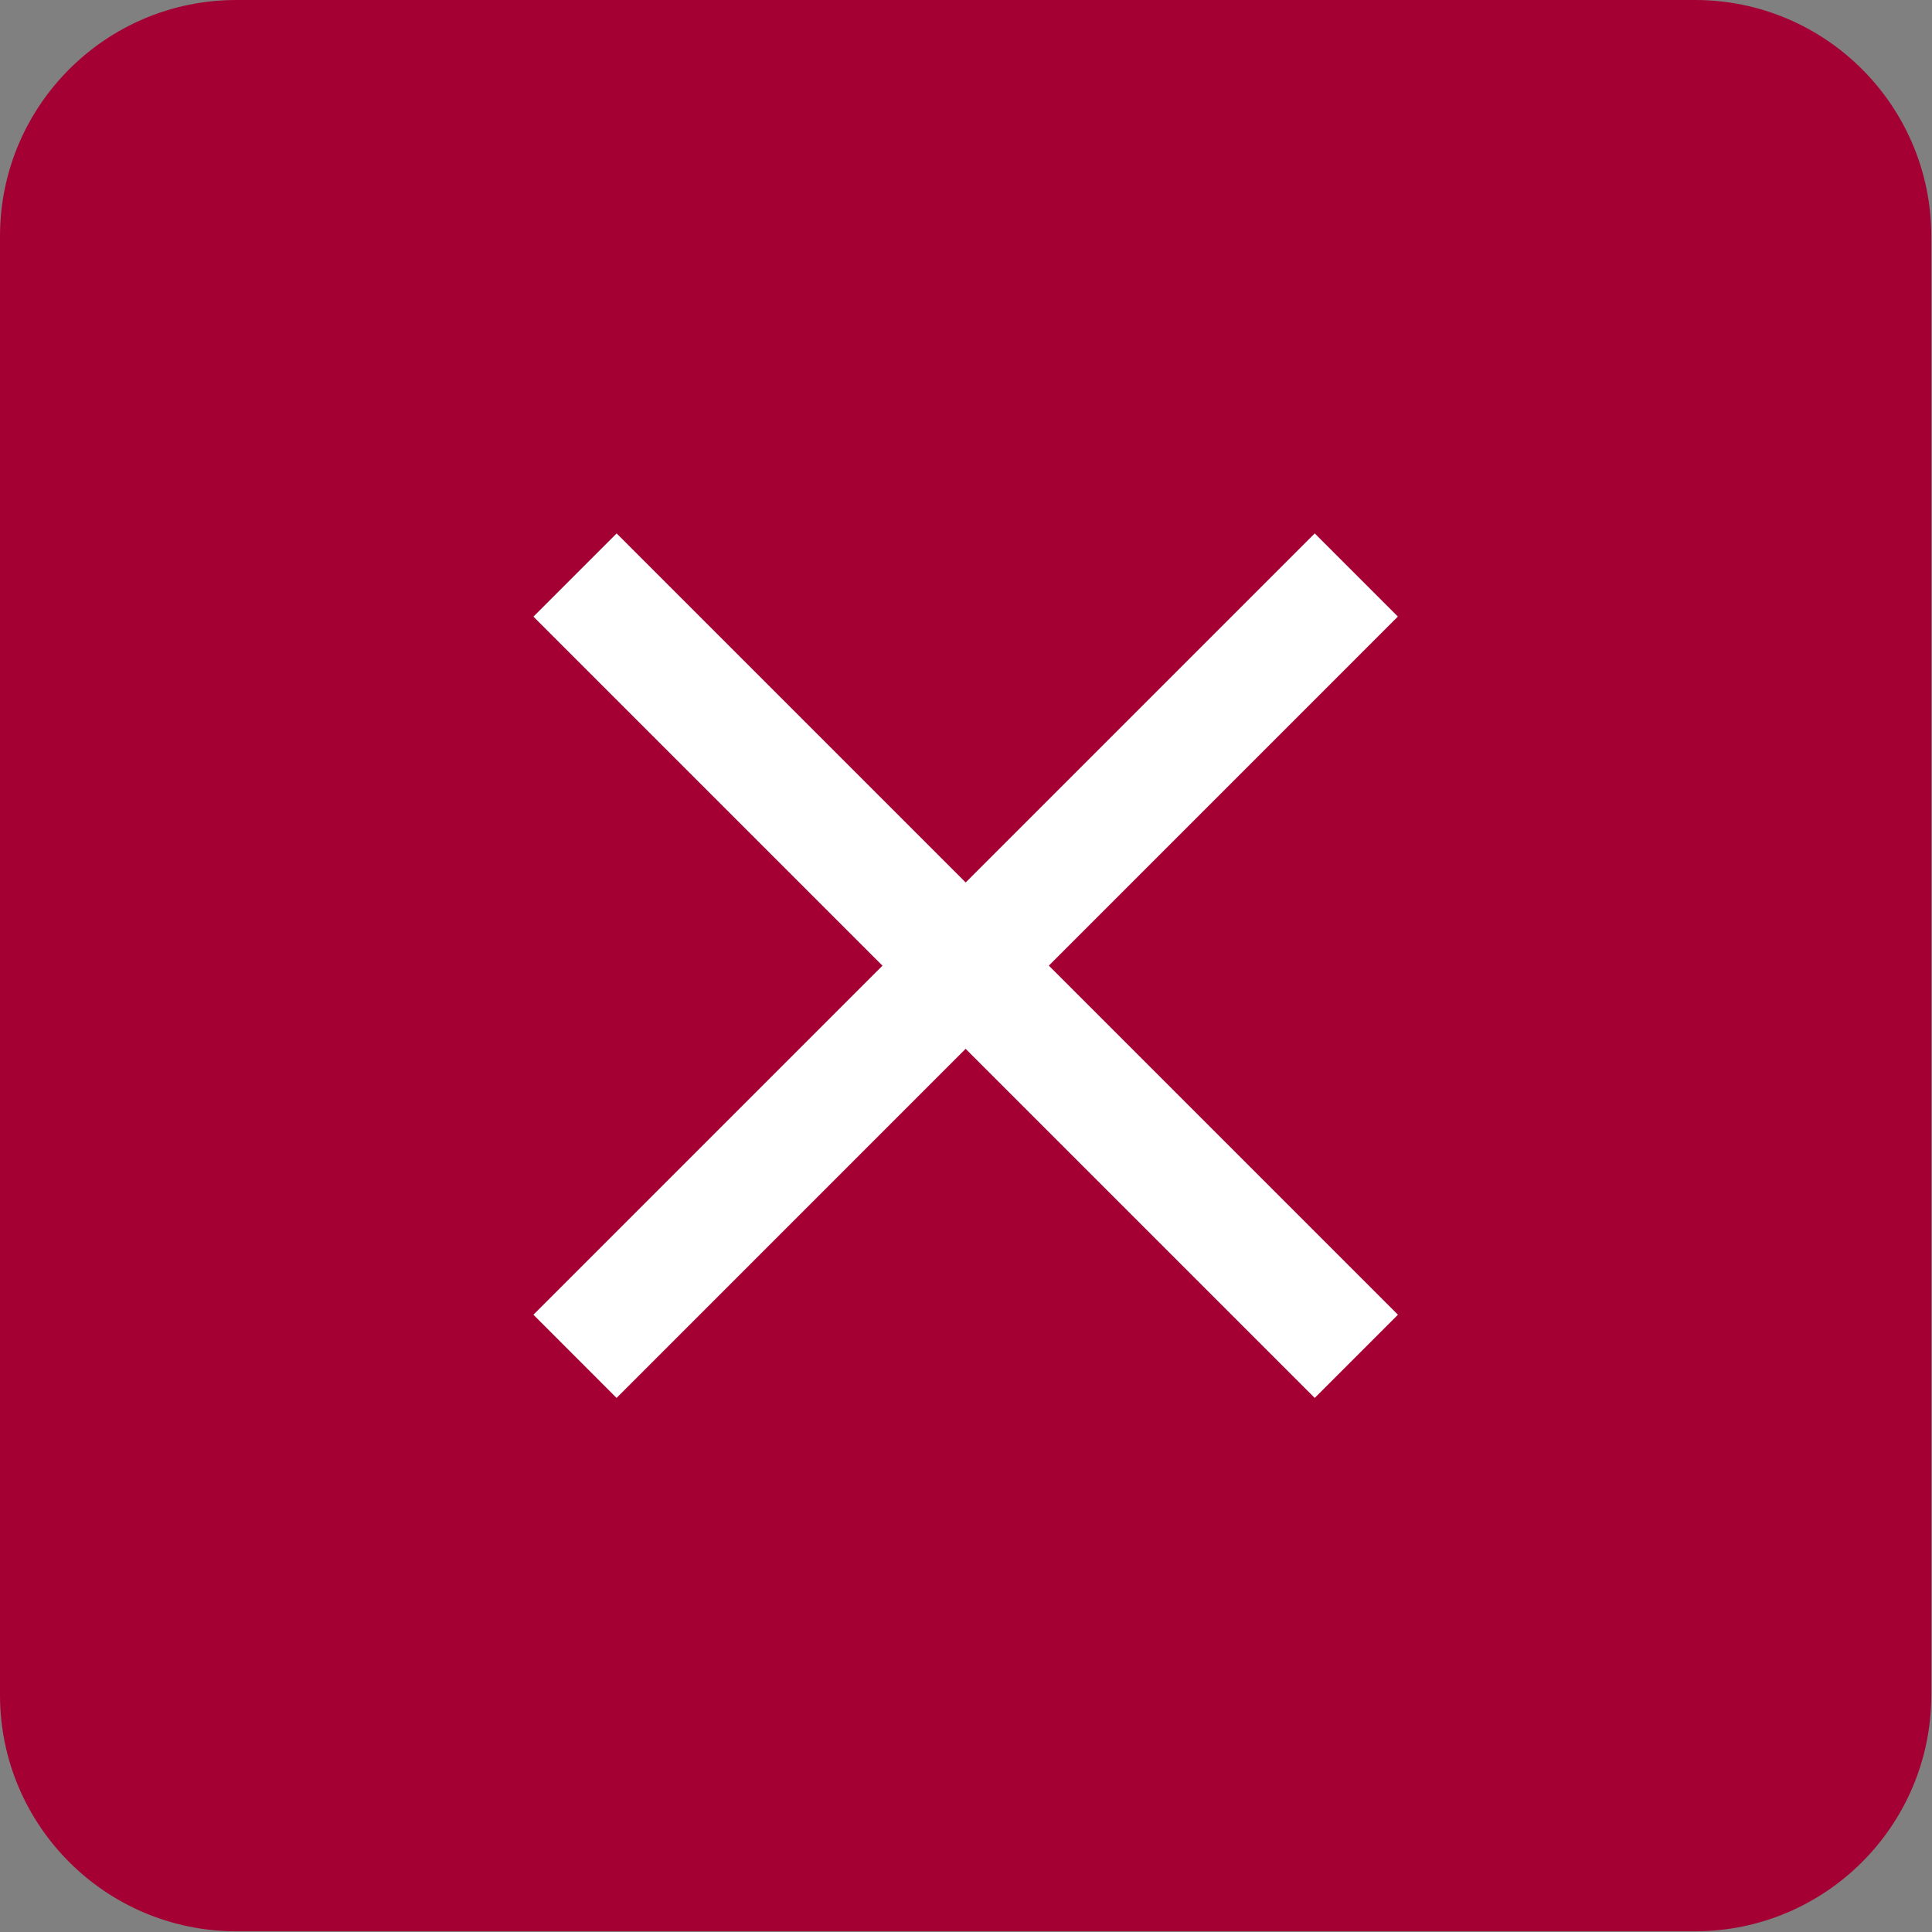
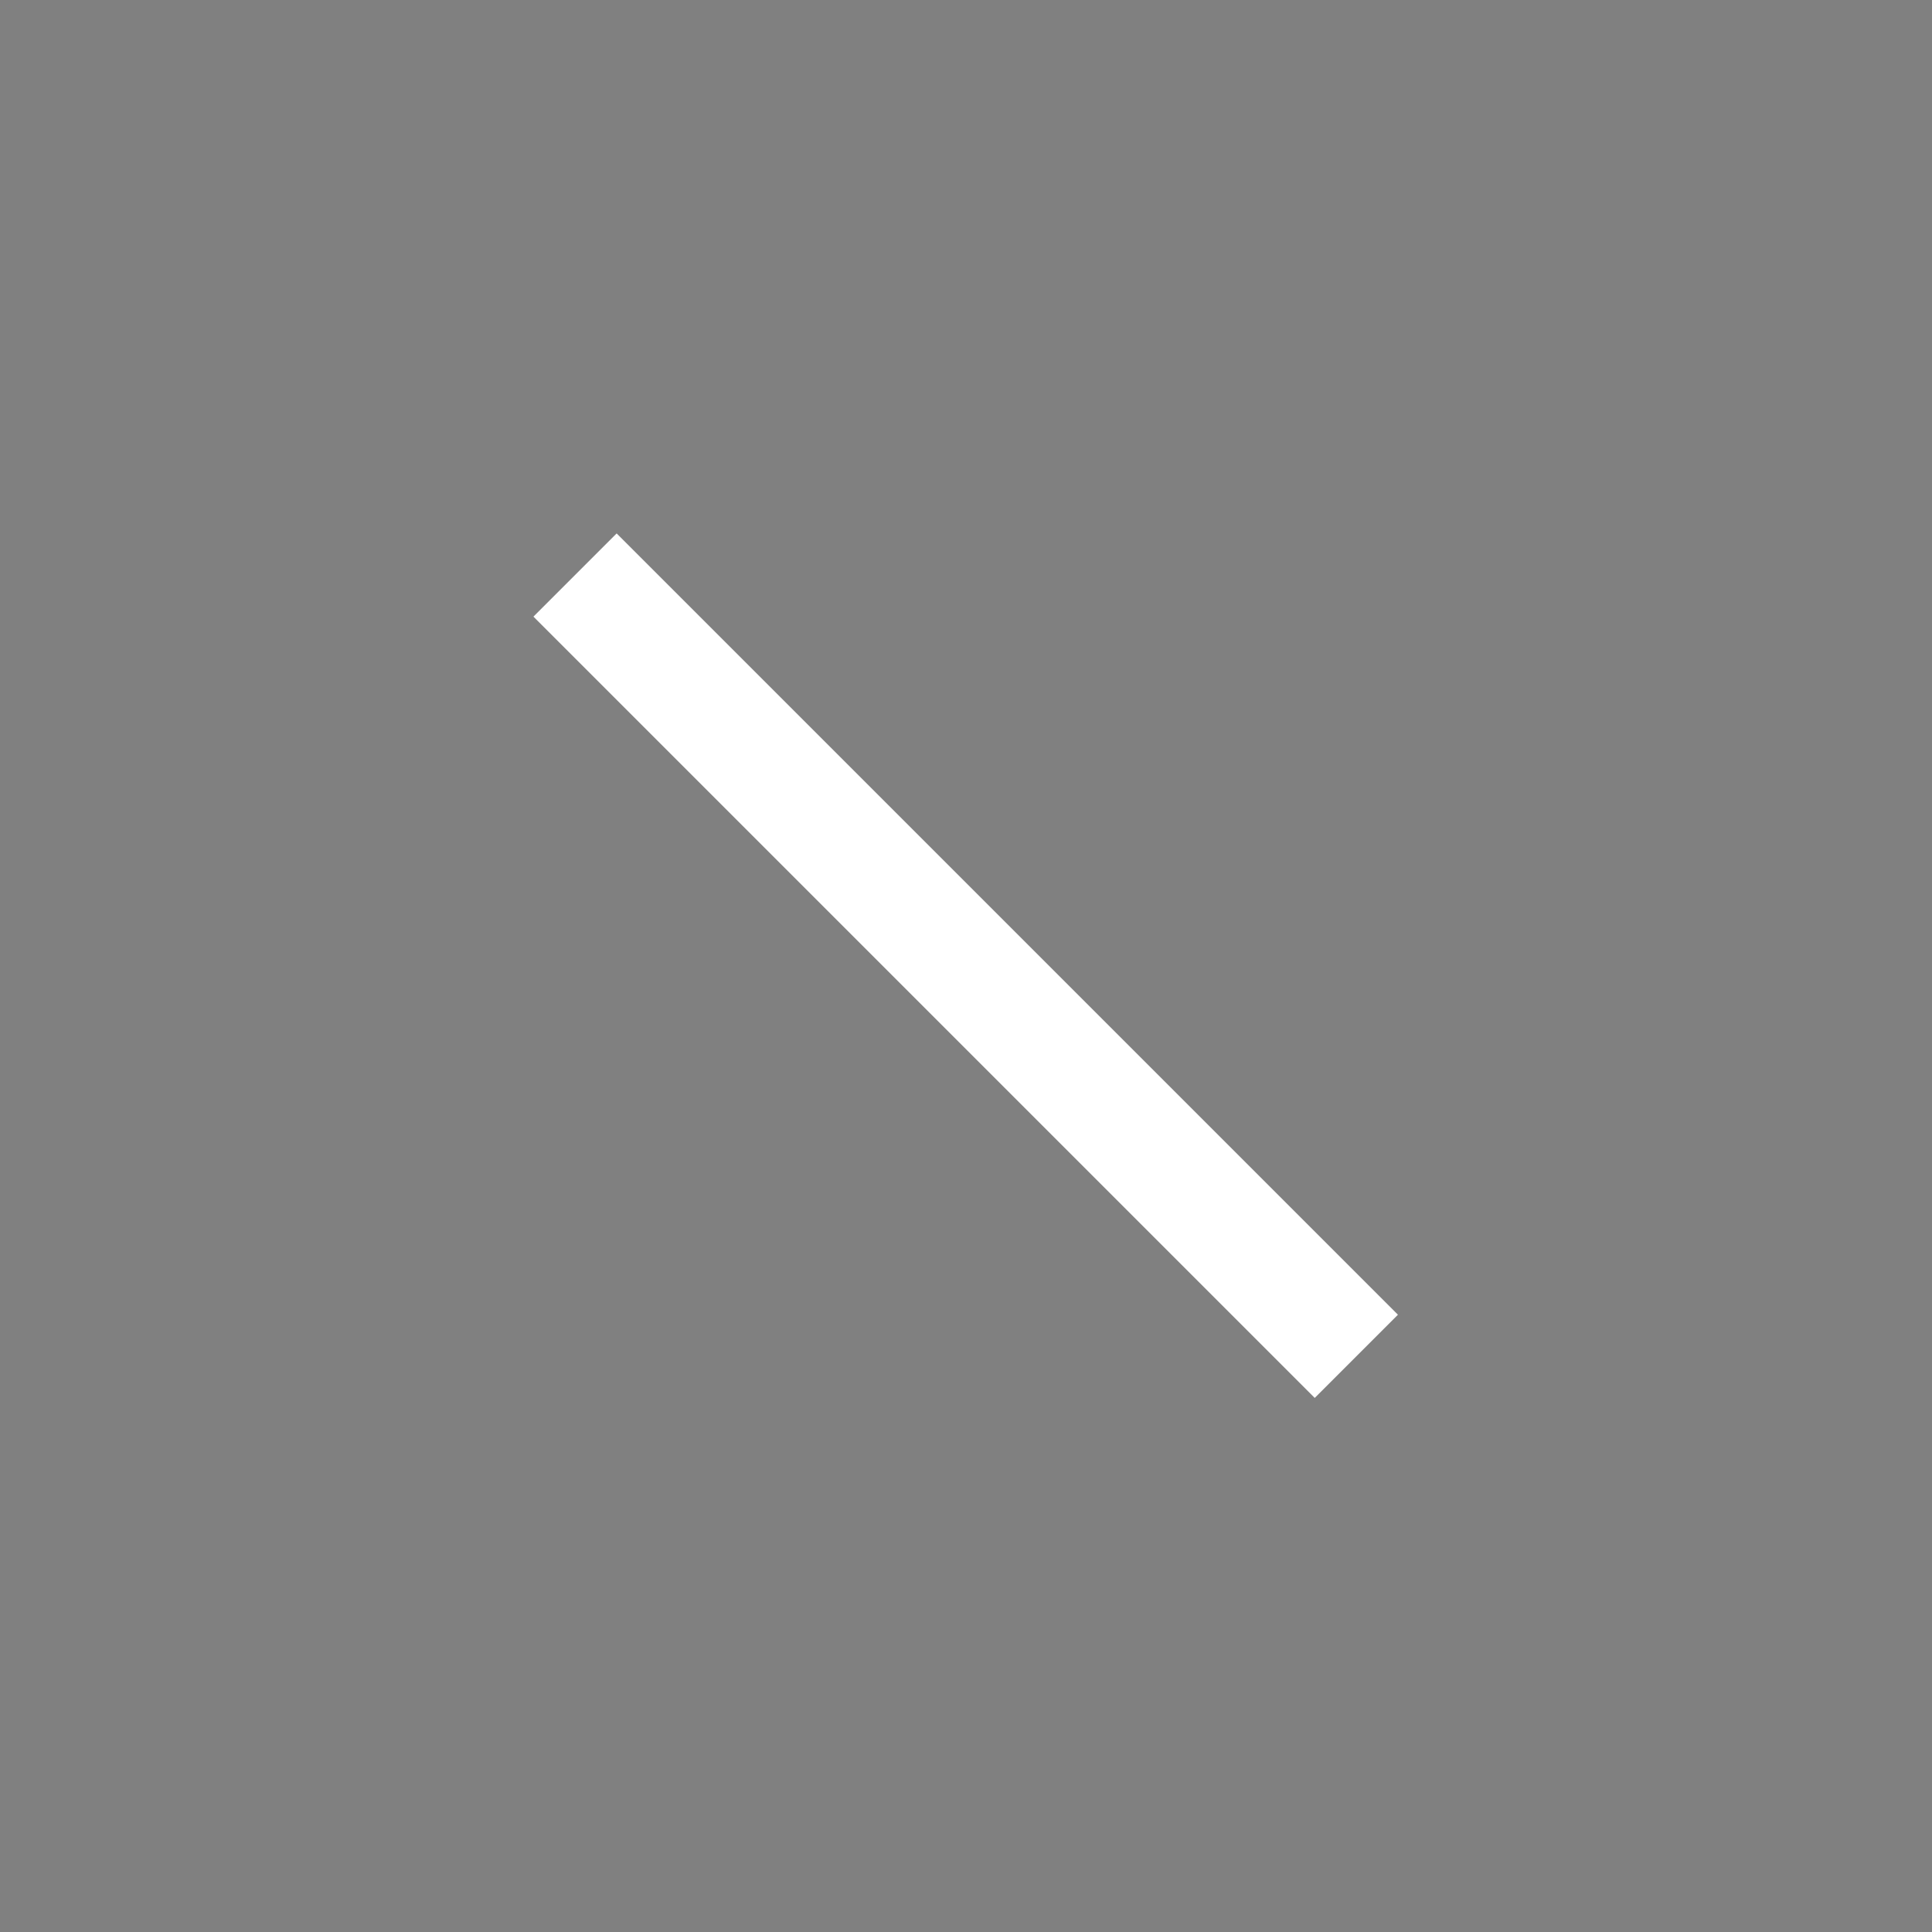
<svg xmlns="http://www.w3.org/2000/svg" viewBox="0 0 30.00 30.00" data-guides="{&quot;vertical&quot;:[],&quot;horizontal&quot;:[]}">
  <rect x="0" y="0" width="30.00" height="30.00" fill="#808080" stroke="none" />
  <defs />
-   <path clip-rule="evenodd" fill-rule="evenodd" fill="#a50034" text-rendering="geometricprecision" class="fil0" width="20.52" height="20.52" rx="3.67" ry="3.67" id="tSvge34dac46c6" title="Rectangle 1" fill-opacity="1" stroke="none" stroke-opacity="1" d="M0 3.67C0 1.643 1.643 0 3.67 0H26.319C28.346 0 29.989 1.643 29.989 3.67V26.319C29.989 28.346 28.346 29.989 26.319 29.989H3.67C1.643 29.989 0 28.346 0 26.319Z" style="transform-origin: 14.995px 14.995px;" />
-   <path clip-rule="evenodd" fill-rule="evenodd" fill="rgb(255, 255, 255)" text-rendering="geometricprecision" class="fil1" width="11.74" height="1.25" id="tSvg18b0d33e665" title="Rectangle 2" fill-opacity="1" stroke="none" stroke-opacity="1" d="M8.283 20.415L20.415 8.283L21.706 9.574L9.574 21.707Z" style="transform-origin: 14.995px 14.995px;" />
  <path clip-rule="evenodd" fill-rule="evenodd" fill="rgb(255, 255, 255)" text-rendering="geometricprecision" class="fil1" width="11.74" height="1.25" id="tSvgb01a0d215e" title="Rectangle 3" fill-opacity="1" stroke="none" stroke-opacity="1" d="M20.415 21.707L8.283 9.575L9.575 8.283L21.707 20.415Z" style="transform-origin: 14.995px 14.995px;" />
</svg>